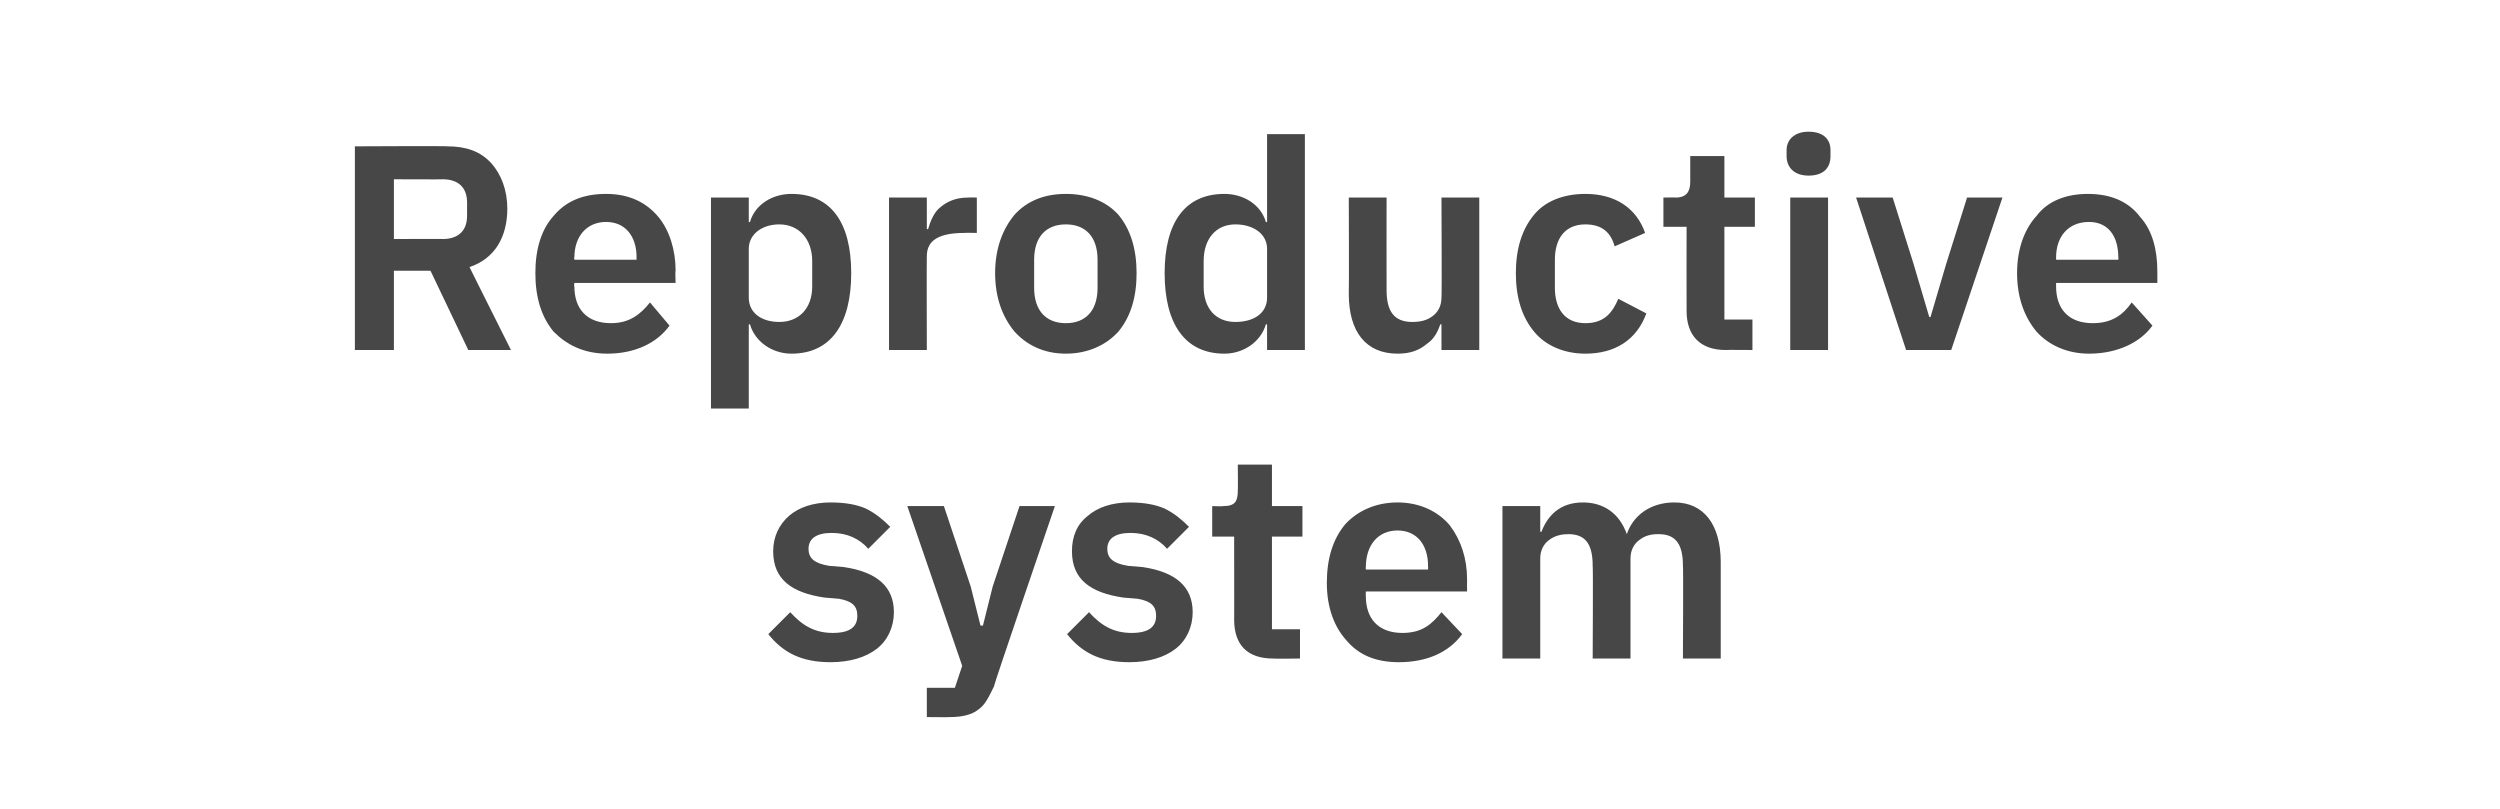
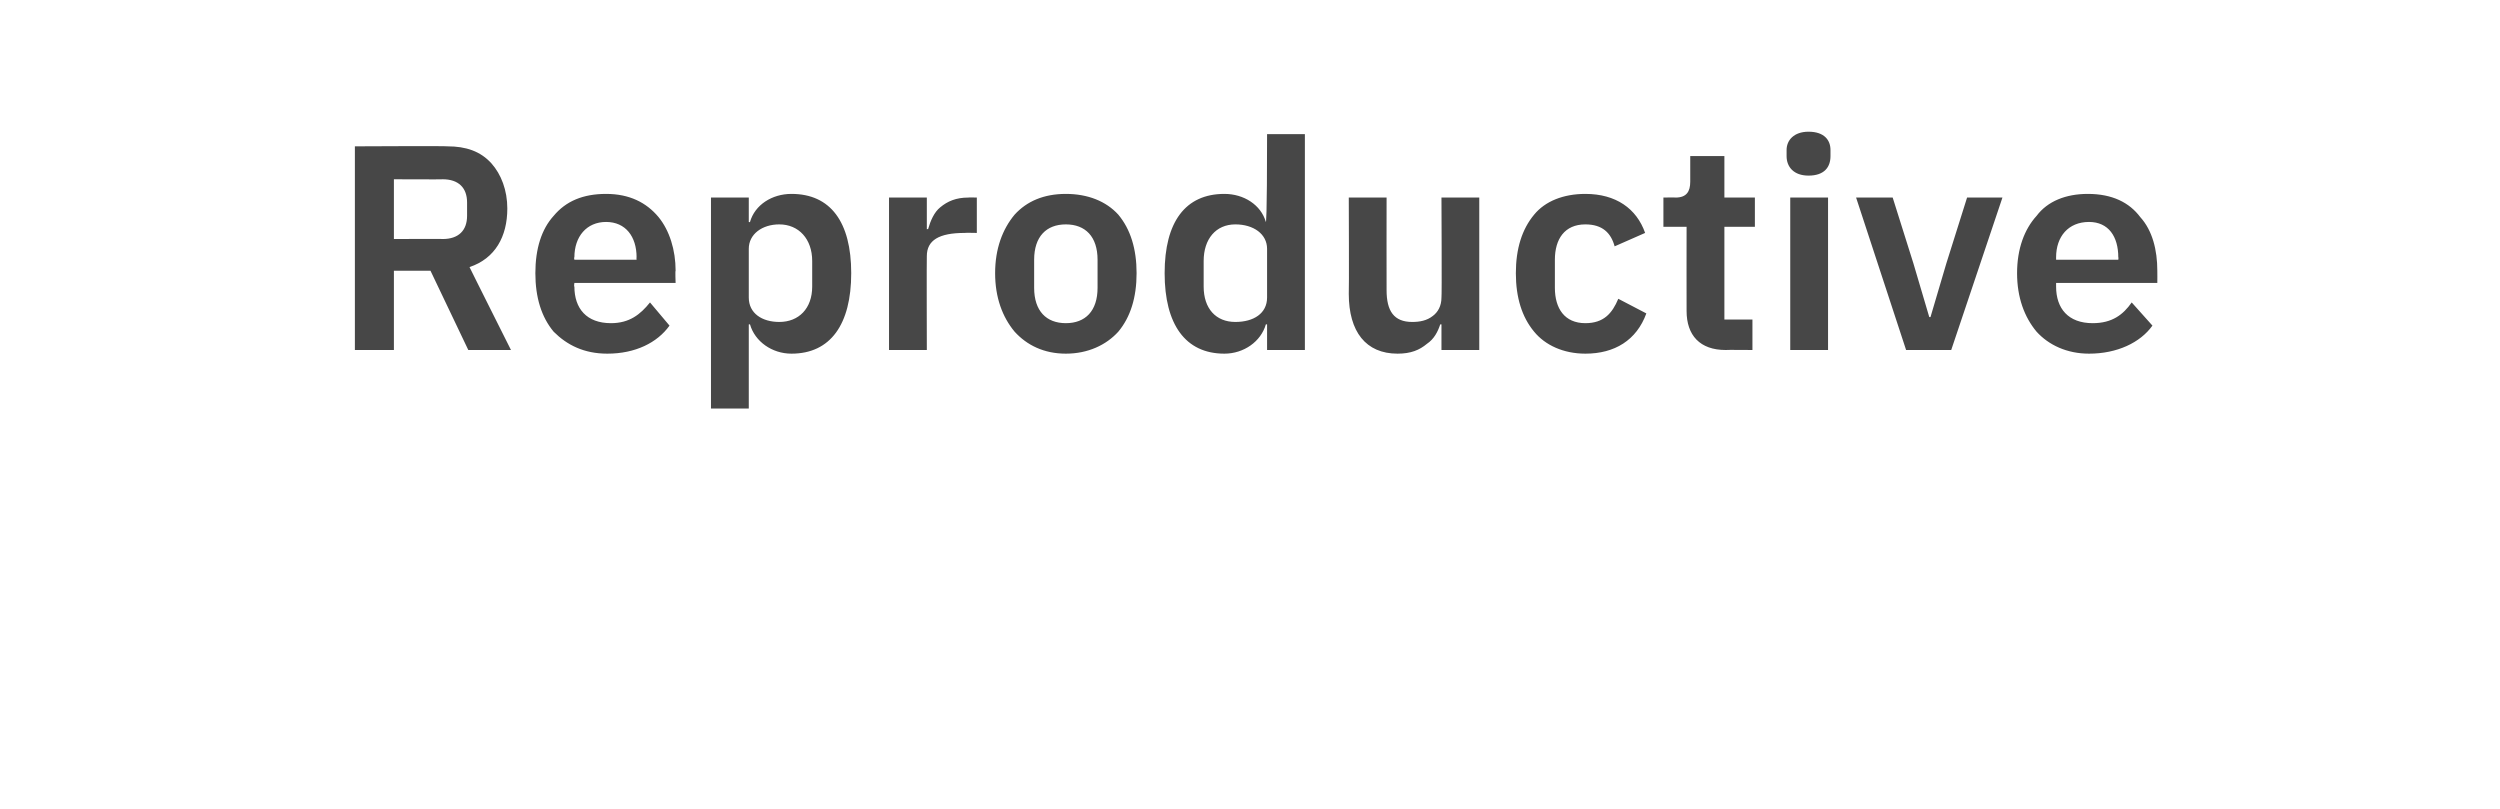
<svg xmlns="http://www.w3.org/2000/svg" version="1.1" width="205px" height="66.3px" viewBox="0 -10 205 66.3" style="top:-10px">
  <desc>Reproductive system</desc>
  <defs />
  <g id="Polygon171168">
-     <path d="M 71.9 43.2 C 72.8 42.5 73.3 41.4 73.3 40.2 C 73.3 38.1 71.9 36.9 69.2 36.5 C 69.2 36.5 68 36.4 68 36.4 C 66.8 36.2 66.3 35.8 66.3 35 C 66.3 34.2 66.9 33.7 68.2 33.7 C 69.5 33.7 70.5 34.2 71.2 35 C 71.2 35 73 33.2 73 33.2 C 72.4 32.6 71.8 32.1 71 31.7 C 70.3 31.4 69.4 31.2 68.1 31.2 C 66.7 31.2 65.5 31.6 64.7 32.3 C 63.9 33 63.4 34 63.4 35.2 C 63.4 37.5 64.9 38.6 67.6 39 C 67.6 39 68.8 39.1 68.8 39.1 C 69.9 39.3 70.3 39.7 70.3 40.5 C 70.3 41.4 69.7 41.9 68.3 41.9 C 66.8 41.9 65.8 41.3 64.8 40.2 C 64.8 40.2 63 42 63 42 C 64.2 43.5 65.7 44.3 68.1 44.3 C 69.7 44.3 71 43.9 71.9 43.2 Z M 81.4 38.1 L 80.6 41.3 L 80.4 41.3 L 79.6 38.1 L 77.4 31.5 L 74.4 31.5 L 78.9 44.6 L 78.3 46.4 L 76 46.4 L 76 48.8 C 76 48.8 77.88 48.82 77.9 48.8 C 78.9 48.8 79.7 48.6 80.2 48.2 C 80.8 47.8 81.1 47.1 81.5 46.3 C 81.45 46.26 86.5 31.5 86.5 31.5 L 83.6 31.5 L 81.4 38.1 Z M 96.4 43.2 C 97.3 42.5 97.8 41.4 97.8 40.2 C 97.8 38.1 96.4 36.9 93.7 36.5 C 93.7 36.5 92.5 36.4 92.5 36.4 C 91.3 36.2 90.8 35.8 90.8 35 C 90.8 34.2 91.4 33.7 92.7 33.7 C 94 33.7 95 34.2 95.7 35 C 95.7 35 97.5 33.2 97.5 33.2 C 96.9 32.6 96.3 32.1 95.5 31.7 C 94.8 31.4 93.9 31.2 92.6 31.2 C 91.2 31.2 90 31.6 89.2 32.3 C 88.3 33 87.9 34 87.9 35.2 C 87.9 37.5 89.4 38.6 92.1 39 C 92.1 39 93.3 39.1 93.3 39.1 C 94.4 39.3 94.8 39.7 94.8 40.5 C 94.8 41.4 94.2 41.9 92.8 41.9 C 91.3 41.9 90.3 41.3 89.3 40.2 C 89.3 40.2 87.5 42 87.5 42 C 88.7 43.5 90.2 44.3 92.6 44.3 C 94.2 44.3 95.5 43.9 96.4 43.2 Z M 106.6 44 L 106.6 41.6 L 104.3 41.6 L 104.3 34 L 106.8 34 L 106.8 31.5 L 104.3 31.5 L 104.3 28.1 L 101.5 28.1 C 101.5 28.1 101.52 30.24 101.5 30.2 C 101.5 31.1 101.3 31.5 100.3 31.5 C 100.32 31.53 99.4 31.5 99.4 31.5 L 99.4 34 L 101.2 34 C 101.2 34 101.21 40.85 101.2 40.8 C 101.2 42.9 102.3 44 104.4 44 C 104.44 44.03 106.6 44 106.6 44 Z M 119.9 42 C 119.9 42 118.2 40.2 118.2 40.2 C 117.4 41.2 116.6 41.9 115 41.9 C 113 41.9 112 40.7 112 38.9 C 111.98 38.86 112 38.5 112 38.5 L 120.3 38.5 C 120.3 38.5 120.29 37.54 120.3 37.5 C 120.3 35.8 119.8 34.3 118.9 33.1 C 118 32 116.5 31.2 114.6 31.2 C 112.8 31.2 111.3 31.9 110.3 33 C 109.3 34.2 108.8 35.8 108.8 37.8 C 108.8 39.8 109.4 41.4 110.4 42.5 C 111.4 43.7 112.8 44.3 114.7 44.3 C 117 44.3 118.8 43.5 119.9 42 Z M 117.1 36.4 C 117.11 36.44 117.1 36.7 117.1 36.7 L 112 36.7 C 112 36.7 111.98 36.47 112 36.5 C 112 34.7 113 33.5 114.6 33.5 C 116.2 33.5 117.1 34.7 117.1 36.4 Z M 126.3 44 C 126.3 44 126.3 35.77 126.3 35.8 C 126.3 35.1 126.6 34.6 127 34.3 C 127.5 33.9 128.1 33.8 128.6 33.8 C 130 33.8 130.6 34.6 130.6 36.4 C 130.64 36.44 130.6 44 130.6 44 L 133.7 44 C 133.7 44 133.7 35.77 133.7 35.8 C 133.7 35.1 134 34.6 134.4 34.3 C 134.9 33.9 135.4 33.8 136 33.8 C 137.4 33.8 138 34.6 138 36.4 C 138.04 36.44 138 44 138 44 L 141.1 44 C 141.1 44 141.1 36.13 141.1 36.1 C 141.1 33 139.7 31.2 137.3 31.2 C 135.3 31.2 133.9 32.3 133.4 33.8 C 133.4 33.8 133.4 33.8 133.4 33.8 C 132.8 32.1 131.5 31.2 129.8 31.2 C 127.9 31.2 126.9 32.3 126.4 33.6 C 126.42 33.62 126.3 33.6 126.3 33.6 L 126.3 31.5 L 123.2 31.5 L 123.2 44 L 126.3 44 Z " stroke="none" fill="#474747" />
-   </g>
+     </g>
  <g id="Polygon171167">
-     <path d="M 32.3 12.2 L 35.3 12.2 L 38.4 18.7 L 41.9 18.7 C 41.9 18.7 38.48 11.88 38.5 11.9 C 40.6 11.2 41.6 9.4 41.6 7.1 C 41.6 5.6 41.1 4.3 40.3 3.4 C 39.4 2.4 38.2 2 36.7 2 C 36.66 1.96 29.1 2 29.1 2 L 29.1 18.7 L 32.3 18.7 L 32.3 12.2 Z M 32.3 9.6 L 32.3 4.7 C 32.3 4.7 36.35 4.72 36.3 4.7 C 37.6 4.7 38.3 5.4 38.3 6.6 C 38.3 6.6 38.3 7.7 38.3 7.7 C 38.3 8.9 37.6 9.6 36.3 9.6 C 36.35 9.58 32.3 9.6 32.3 9.6 Z M 54.9 16.7 C 54.9 16.7 53.3 14.8 53.3 14.8 C 52.5 15.8 51.6 16.5 50.1 16.5 C 48.1 16.5 47.1 15.3 47.1 13.5 C 47.05 13.51 47.1 13.2 47.1 13.2 L 55.4 13.2 C 55.4 13.2 55.36 12.19 55.4 12.2 C 55.4 10.5 54.9 8.9 54 7.8 C 53 6.6 51.6 5.9 49.7 5.9 C 47.8 5.9 46.4 6.5 45.4 7.7 C 44.4 8.8 43.9 10.4 43.9 12.4 C 43.9 14.4 44.4 16 45.4 17.2 C 46.5 18.3 47.9 19 49.8 19 C 52.1 19 53.9 18.1 54.9 16.7 Z M 52.2 11.1 C 52.18 11.09 52.2 11.3 52.2 11.3 L 47.1 11.3 C 47.1 11.3 47.05 11.11 47.1 11.1 C 47.1 9.4 48.1 8.2 49.7 8.2 C 51.3 8.2 52.2 9.4 52.2 11.1 Z M 58.3 23.5 L 61.4 23.5 L 61.4 16.6 C 61.4 16.6 61.47 16.59 61.5 16.6 C 61.9 18 63.3 19 64.9 19 C 68.1 19 69.8 16.6 69.8 12.4 C 69.8 8.2 68.1 5.9 64.9 5.9 C 63.3 5.9 61.9 6.8 61.5 8.2 C 61.47 8.24 61.4 8.2 61.4 8.2 L 61.4 6.2 L 58.3 6.2 L 58.3 23.5 Z M 61.4 14.4 C 61.4 14.4 61.4 10.4 61.4 10.4 C 61.4 9.2 62.5 8.4 63.9 8.4 C 65.5 8.4 66.6 9.6 66.6 11.4 C 66.6 11.4 66.6 13.5 66.6 13.5 C 66.6 15.3 65.5 16.4 63.9 16.4 C 62.5 16.4 61.4 15.7 61.4 14.4 Z M 76 18.7 C 76 18.7 75.98 11.02 76 11 C 76 9.7 77 9.1 79.1 9.1 C 79.12 9.08 80.1 9.1 80.1 9.1 L 80.1 6.2 C 80.1 6.2 79.4 6.18 79.4 6.2 C 78.4 6.2 77.7 6.5 77.1 7 C 76.6 7.4 76.3 8.1 76.1 8.8 C 76.1 8.76 76 8.8 76 8.8 L 76 6.2 L 72.9 6.2 L 72.9 18.7 L 76 18.7 Z M 91.7 17.2 C 92.7 16 93.2 14.4 93.2 12.4 C 93.2 10.4 92.7 8.8 91.7 7.6 C 90.7 6.5 89.2 5.9 87.4 5.9 C 85.6 5.9 84.2 6.5 83.2 7.6 C 82.2 8.8 81.6 10.4 81.6 12.4 C 81.6 14.4 82.2 16 83.2 17.2 C 84.2 18.3 85.6 19 87.4 19 C 89.2 19 90.7 18.3 91.7 17.2 Z M 84.8 13.6 C 84.8 13.6 84.8 11.3 84.8 11.3 C 84.8 9.4 85.8 8.4 87.4 8.4 C 89 8.4 90 9.4 90 11.3 C 90 11.3 90 13.6 90 13.6 C 90 15.5 89 16.5 87.4 16.5 C 85.8 16.5 84.8 15.5 84.8 13.6 Z M 103.9 18.7 L 107 18.7 L 107 1 L 103.9 1 L 103.9 8.2 C 103.9 8.2 103.81 8.24 103.8 8.2 C 103.4 6.8 102 5.9 100.4 5.9 C 97.2 5.9 95.5 8.2 95.5 12.4 C 95.5 16.6 97.2 19 100.4 19 C 102 19 103.4 18 103.8 16.6 C 103.81 16.59 103.9 16.6 103.9 16.6 L 103.9 18.7 Z M 98.7 13.5 C 98.7 13.5 98.7 11.4 98.7 11.4 C 98.7 9.6 99.7 8.4 101.3 8.4 C 102.8 8.4 103.9 9.2 103.9 10.4 C 103.9 10.4 103.9 14.4 103.9 14.4 C 103.9 15.7 102.8 16.4 101.3 16.4 C 99.7 16.4 98.7 15.3 98.7 13.5 Z M 118.2 18.7 L 121.3 18.7 L 121.3 6.2 L 118.2 6.2 C 118.2 6.2 118.24 14.44 118.2 14.4 C 118.2 15.1 117.9 15.6 117.5 15.9 C 117 16.3 116.4 16.4 115.8 16.4 C 114.3 16.4 113.7 15.5 113.7 13.8 C 113.69 13.77 113.7 6.2 113.7 6.2 L 110.6 6.2 C 110.6 6.2 110.63 14.08 110.6 14.1 C 110.6 17.2 112 19 114.6 19 C 115.7 19 116.4 18.7 117 18.2 C 117.6 17.8 117.9 17.2 118.1 16.6 C 118.13 16.59 118.2 16.6 118.2 16.6 L 118.2 18.7 Z M 135 15.7 C 135 15.7 132.7 14.5 132.7 14.5 C 132.2 15.7 131.5 16.5 130 16.5 C 128.3 16.5 127.5 15.3 127.5 13.6 C 127.5 13.6 127.5 11.3 127.5 11.3 C 127.5 9.6 128.3 8.4 130 8.4 C 131.4 8.4 132.1 9.1 132.4 10.2 C 132.4 10.2 134.9 9.1 134.9 9.1 C 134.2 7.1 132.5 5.9 130 5.9 C 128.2 5.9 126.7 6.5 125.8 7.6 C 124.8 8.8 124.3 10.4 124.3 12.4 C 124.3 14.4 124.8 16 125.8 17.2 C 126.7 18.3 128.2 19 130 19 C 132.4 19 134.2 17.9 135 15.7 Z M 143.7 18.7 L 143.7 16.2 L 141.4 16.2 L 141.4 8.6 L 143.9 8.6 L 143.9 6.2 L 141.4 6.2 L 141.4 2.8 L 138.6 2.8 C 138.6 2.8 138.6 4.89 138.6 4.9 C 138.6 5.7 138.3 6.2 137.4 6.2 C 137.4 6.18 136.4 6.2 136.4 6.2 L 136.4 8.6 L 138.3 8.6 C 138.3 8.6 138.29 15.49 138.3 15.5 C 138.3 17.5 139.4 18.7 141.5 18.7 C 141.52 18.68 143.7 18.7 143.7 18.7 Z M 150.1 2.8 C 150.1 2.8 150.1 2.3 150.1 2.3 C 150.1 1.5 149.6 0.8 148.3 0.8 C 147.1 0.8 146.5 1.5 146.5 2.3 C 146.5 2.3 146.5 2.8 146.5 2.8 C 146.5 3.7 147.1 4.4 148.3 4.4 C 149.6 4.4 150.1 3.7 150.1 2.8 Z M 146.8 18.7 L 149.9 18.7 L 149.9 6.2 L 146.8 6.2 L 146.8 18.7 Z M 160 18.7 L 164.2 6.2 L 161.3 6.2 L 159.6 11.6 L 158.3 16 L 158.2 16 L 156.9 11.6 L 155.2 6.2 L 152.2 6.2 L 156.3 18.7 L 160 18.7 Z M 176.5 16.7 C 176.5 16.7 174.8 14.8 174.8 14.8 C 174.1 15.8 173.2 16.5 171.6 16.5 C 169.6 16.5 168.6 15.3 168.6 13.5 C 168.6 13.51 168.6 13.2 168.6 13.2 L 176.9 13.2 C 176.9 13.2 176.91 12.19 176.9 12.2 C 176.9 10.5 176.5 8.9 175.5 7.8 C 174.6 6.6 173.2 5.9 171.2 5.9 C 169.4 5.9 167.9 6.5 167 7.7 C 166 8.8 165.4 10.4 165.4 12.4 C 165.4 14.4 166 16 167 17.2 C 168 18.3 169.5 19 171.3 19 C 173.6 19 175.5 18.1 176.5 16.7 Z M 173.7 11.1 C 173.73 11.09 173.7 11.3 173.7 11.3 L 168.6 11.3 C 168.6 11.3 168.6 11.11 168.6 11.1 C 168.6 9.4 169.6 8.2 171.3 8.2 C 172.9 8.2 173.7 9.4 173.7 11.1 Z " stroke="none" fill="#474747" />
+     <path d="M 32.3 12.2 L 35.3 12.2 L 38.4 18.7 L 41.9 18.7 C 41.9 18.7 38.48 11.88 38.5 11.9 C 40.6 11.2 41.6 9.4 41.6 7.1 C 41.6 5.6 41.1 4.3 40.3 3.4 C 39.4 2.4 38.2 2 36.7 2 C 36.66 1.96 29.1 2 29.1 2 L 29.1 18.7 L 32.3 18.7 L 32.3 12.2 Z M 32.3 9.6 L 32.3 4.7 C 32.3 4.7 36.35 4.72 36.3 4.7 C 37.6 4.7 38.3 5.4 38.3 6.6 C 38.3 6.6 38.3 7.7 38.3 7.7 C 38.3 8.9 37.6 9.6 36.3 9.6 C 36.35 9.58 32.3 9.6 32.3 9.6 Z M 54.9 16.7 C 54.9 16.7 53.3 14.8 53.3 14.8 C 52.5 15.8 51.6 16.5 50.1 16.5 C 48.1 16.5 47.1 15.3 47.1 13.5 C 47.05 13.51 47.1 13.2 47.1 13.2 L 55.4 13.2 C 55.4 13.2 55.36 12.19 55.4 12.2 C 55.4 10.5 54.9 8.9 54 7.8 C 53 6.6 51.6 5.9 49.7 5.9 C 47.8 5.9 46.4 6.5 45.4 7.7 C 44.4 8.8 43.9 10.4 43.9 12.4 C 43.9 14.4 44.4 16 45.4 17.2 C 46.5 18.3 47.9 19 49.8 19 C 52.1 19 53.9 18.1 54.9 16.7 Z M 52.2 11.1 C 52.18 11.09 52.2 11.3 52.2 11.3 L 47.1 11.3 C 47.1 11.3 47.05 11.11 47.1 11.1 C 47.1 9.4 48.1 8.2 49.7 8.2 C 51.3 8.2 52.2 9.4 52.2 11.1 Z M 58.3 23.5 L 61.4 23.5 L 61.4 16.6 C 61.4 16.6 61.47 16.59 61.5 16.6 C 61.9 18 63.3 19 64.9 19 C 68.1 19 69.8 16.6 69.8 12.4 C 69.8 8.2 68.1 5.9 64.9 5.9 C 63.3 5.9 61.9 6.8 61.5 8.2 C 61.47 8.24 61.4 8.2 61.4 8.2 L 61.4 6.2 L 58.3 6.2 L 58.3 23.5 Z M 61.4 14.4 C 61.4 14.4 61.4 10.4 61.4 10.4 C 61.4 9.2 62.5 8.4 63.9 8.4 C 65.5 8.4 66.6 9.6 66.6 11.4 C 66.6 11.4 66.6 13.5 66.6 13.5 C 66.6 15.3 65.5 16.4 63.9 16.4 C 62.5 16.4 61.4 15.7 61.4 14.4 Z M 76 18.7 C 76 18.7 75.98 11.02 76 11 C 76 9.7 77 9.1 79.1 9.1 C 79.12 9.08 80.1 9.1 80.1 9.1 L 80.1 6.2 C 80.1 6.2 79.4 6.18 79.4 6.2 C 78.4 6.2 77.7 6.5 77.1 7 C 76.6 7.4 76.3 8.1 76.1 8.8 C 76.1 8.76 76 8.8 76 8.8 L 76 6.2 L 72.9 6.2 L 72.9 18.7 L 76 18.7 Z M 91.7 17.2 C 92.7 16 93.2 14.4 93.2 12.4 C 93.2 10.4 92.7 8.8 91.7 7.6 C 90.7 6.5 89.2 5.9 87.4 5.9 C 85.6 5.9 84.2 6.5 83.2 7.6 C 82.2 8.8 81.6 10.4 81.6 12.4 C 81.6 14.4 82.2 16 83.2 17.2 C 84.2 18.3 85.6 19 87.4 19 C 89.2 19 90.7 18.3 91.7 17.2 Z M 84.8 13.6 C 84.8 13.6 84.8 11.3 84.8 11.3 C 84.8 9.4 85.8 8.4 87.4 8.4 C 89 8.4 90 9.4 90 11.3 C 90 11.3 90 13.6 90 13.6 C 90 15.5 89 16.5 87.4 16.5 C 85.8 16.5 84.8 15.5 84.8 13.6 Z M 103.9 18.7 L 107 18.7 L 107 1 L 103.9 1 C 103.9 8.2 103.81 8.24 103.8 8.2 C 103.4 6.8 102 5.9 100.4 5.9 C 97.2 5.9 95.5 8.2 95.5 12.4 C 95.5 16.6 97.2 19 100.4 19 C 102 19 103.4 18 103.8 16.6 C 103.81 16.59 103.9 16.6 103.9 16.6 L 103.9 18.7 Z M 98.7 13.5 C 98.7 13.5 98.7 11.4 98.7 11.4 C 98.7 9.6 99.7 8.4 101.3 8.4 C 102.8 8.4 103.9 9.2 103.9 10.4 C 103.9 10.4 103.9 14.4 103.9 14.4 C 103.9 15.7 102.8 16.4 101.3 16.4 C 99.7 16.4 98.7 15.3 98.7 13.5 Z M 118.2 18.7 L 121.3 18.7 L 121.3 6.2 L 118.2 6.2 C 118.2 6.2 118.24 14.44 118.2 14.4 C 118.2 15.1 117.9 15.6 117.5 15.9 C 117 16.3 116.4 16.4 115.8 16.4 C 114.3 16.4 113.7 15.5 113.7 13.8 C 113.69 13.77 113.7 6.2 113.7 6.2 L 110.6 6.2 C 110.6 6.2 110.63 14.08 110.6 14.1 C 110.6 17.2 112 19 114.6 19 C 115.7 19 116.4 18.7 117 18.2 C 117.6 17.8 117.9 17.2 118.1 16.6 C 118.13 16.59 118.2 16.6 118.2 16.6 L 118.2 18.7 Z M 135 15.7 C 135 15.7 132.7 14.5 132.7 14.5 C 132.2 15.7 131.5 16.5 130 16.5 C 128.3 16.5 127.5 15.3 127.5 13.6 C 127.5 13.6 127.5 11.3 127.5 11.3 C 127.5 9.6 128.3 8.4 130 8.4 C 131.4 8.4 132.1 9.1 132.4 10.2 C 132.4 10.2 134.9 9.1 134.9 9.1 C 134.2 7.1 132.5 5.9 130 5.9 C 128.2 5.9 126.7 6.5 125.8 7.6 C 124.8 8.8 124.3 10.4 124.3 12.4 C 124.3 14.4 124.8 16 125.8 17.2 C 126.7 18.3 128.2 19 130 19 C 132.4 19 134.2 17.9 135 15.7 Z M 143.7 18.7 L 143.7 16.2 L 141.4 16.2 L 141.4 8.6 L 143.9 8.6 L 143.9 6.2 L 141.4 6.2 L 141.4 2.8 L 138.6 2.8 C 138.6 2.8 138.6 4.89 138.6 4.9 C 138.6 5.7 138.3 6.2 137.4 6.2 C 137.4 6.18 136.4 6.2 136.4 6.2 L 136.4 8.6 L 138.3 8.6 C 138.3 8.6 138.29 15.49 138.3 15.5 C 138.3 17.5 139.4 18.7 141.5 18.7 C 141.52 18.68 143.7 18.7 143.7 18.7 Z M 150.1 2.8 C 150.1 2.8 150.1 2.3 150.1 2.3 C 150.1 1.5 149.6 0.8 148.3 0.8 C 147.1 0.8 146.5 1.5 146.5 2.3 C 146.5 2.3 146.5 2.8 146.5 2.8 C 146.5 3.7 147.1 4.4 148.3 4.4 C 149.6 4.4 150.1 3.7 150.1 2.8 Z M 146.8 18.7 L 149.9 18.7 L 149.9 6.2 L 146.8 6.2 L 146.8 18.7 Z M 160 18.7 L 164.2 6.2 L 161.3 6.2 L 159.6 11.6 L 158.3 16 L 158.2 16 L 156.9 11.6 L 155.2 6.2 L 152.2 6.2 L 156.3 18.7 L 160 18.7 Z M 176.5 16.7 C 176.5 16.7 174.8 14.8 174.8 14.8 C 174.1 15.8 173.2 16.5 171.6 16.5 C 169.6 16.5 168.6 15.3 168.6 13.5 C 168.6 13.51 168.6 13.2 168.6 13.2 L 176.9 13.2 C 176.9 13.2 176.91 12.19 176.9 12.2 C 176.9 10.5 176.5 8.9 175.5 7.8 C 174.6 6.6 173.2 5.9 171.2 5.9 C 169.4 5.9 167.9 6.5 167 7.7 C 166 8.8 165.4 10.4 165.4 12.4 C 165.4 14.4 166 16 167 17.2 C 168 18.3 169.5 19 171.3 19 C 173.6 19 175.5 18.1 176.5 16.7 Z M 173.7 11.1 C 173.73 11.09 173.7 11.3 173.7 11.3 L 168.6 11.3 C 168.6 11.3 168.6 11.11 168.6 11.1 C 168.6 9.4 169.6 8.2 171.3 8.2 C 172.9 8.2 173.7 9.4 173.7 11.1 Z " stroke="none" fill="#474747" />
  </g>
</svg>